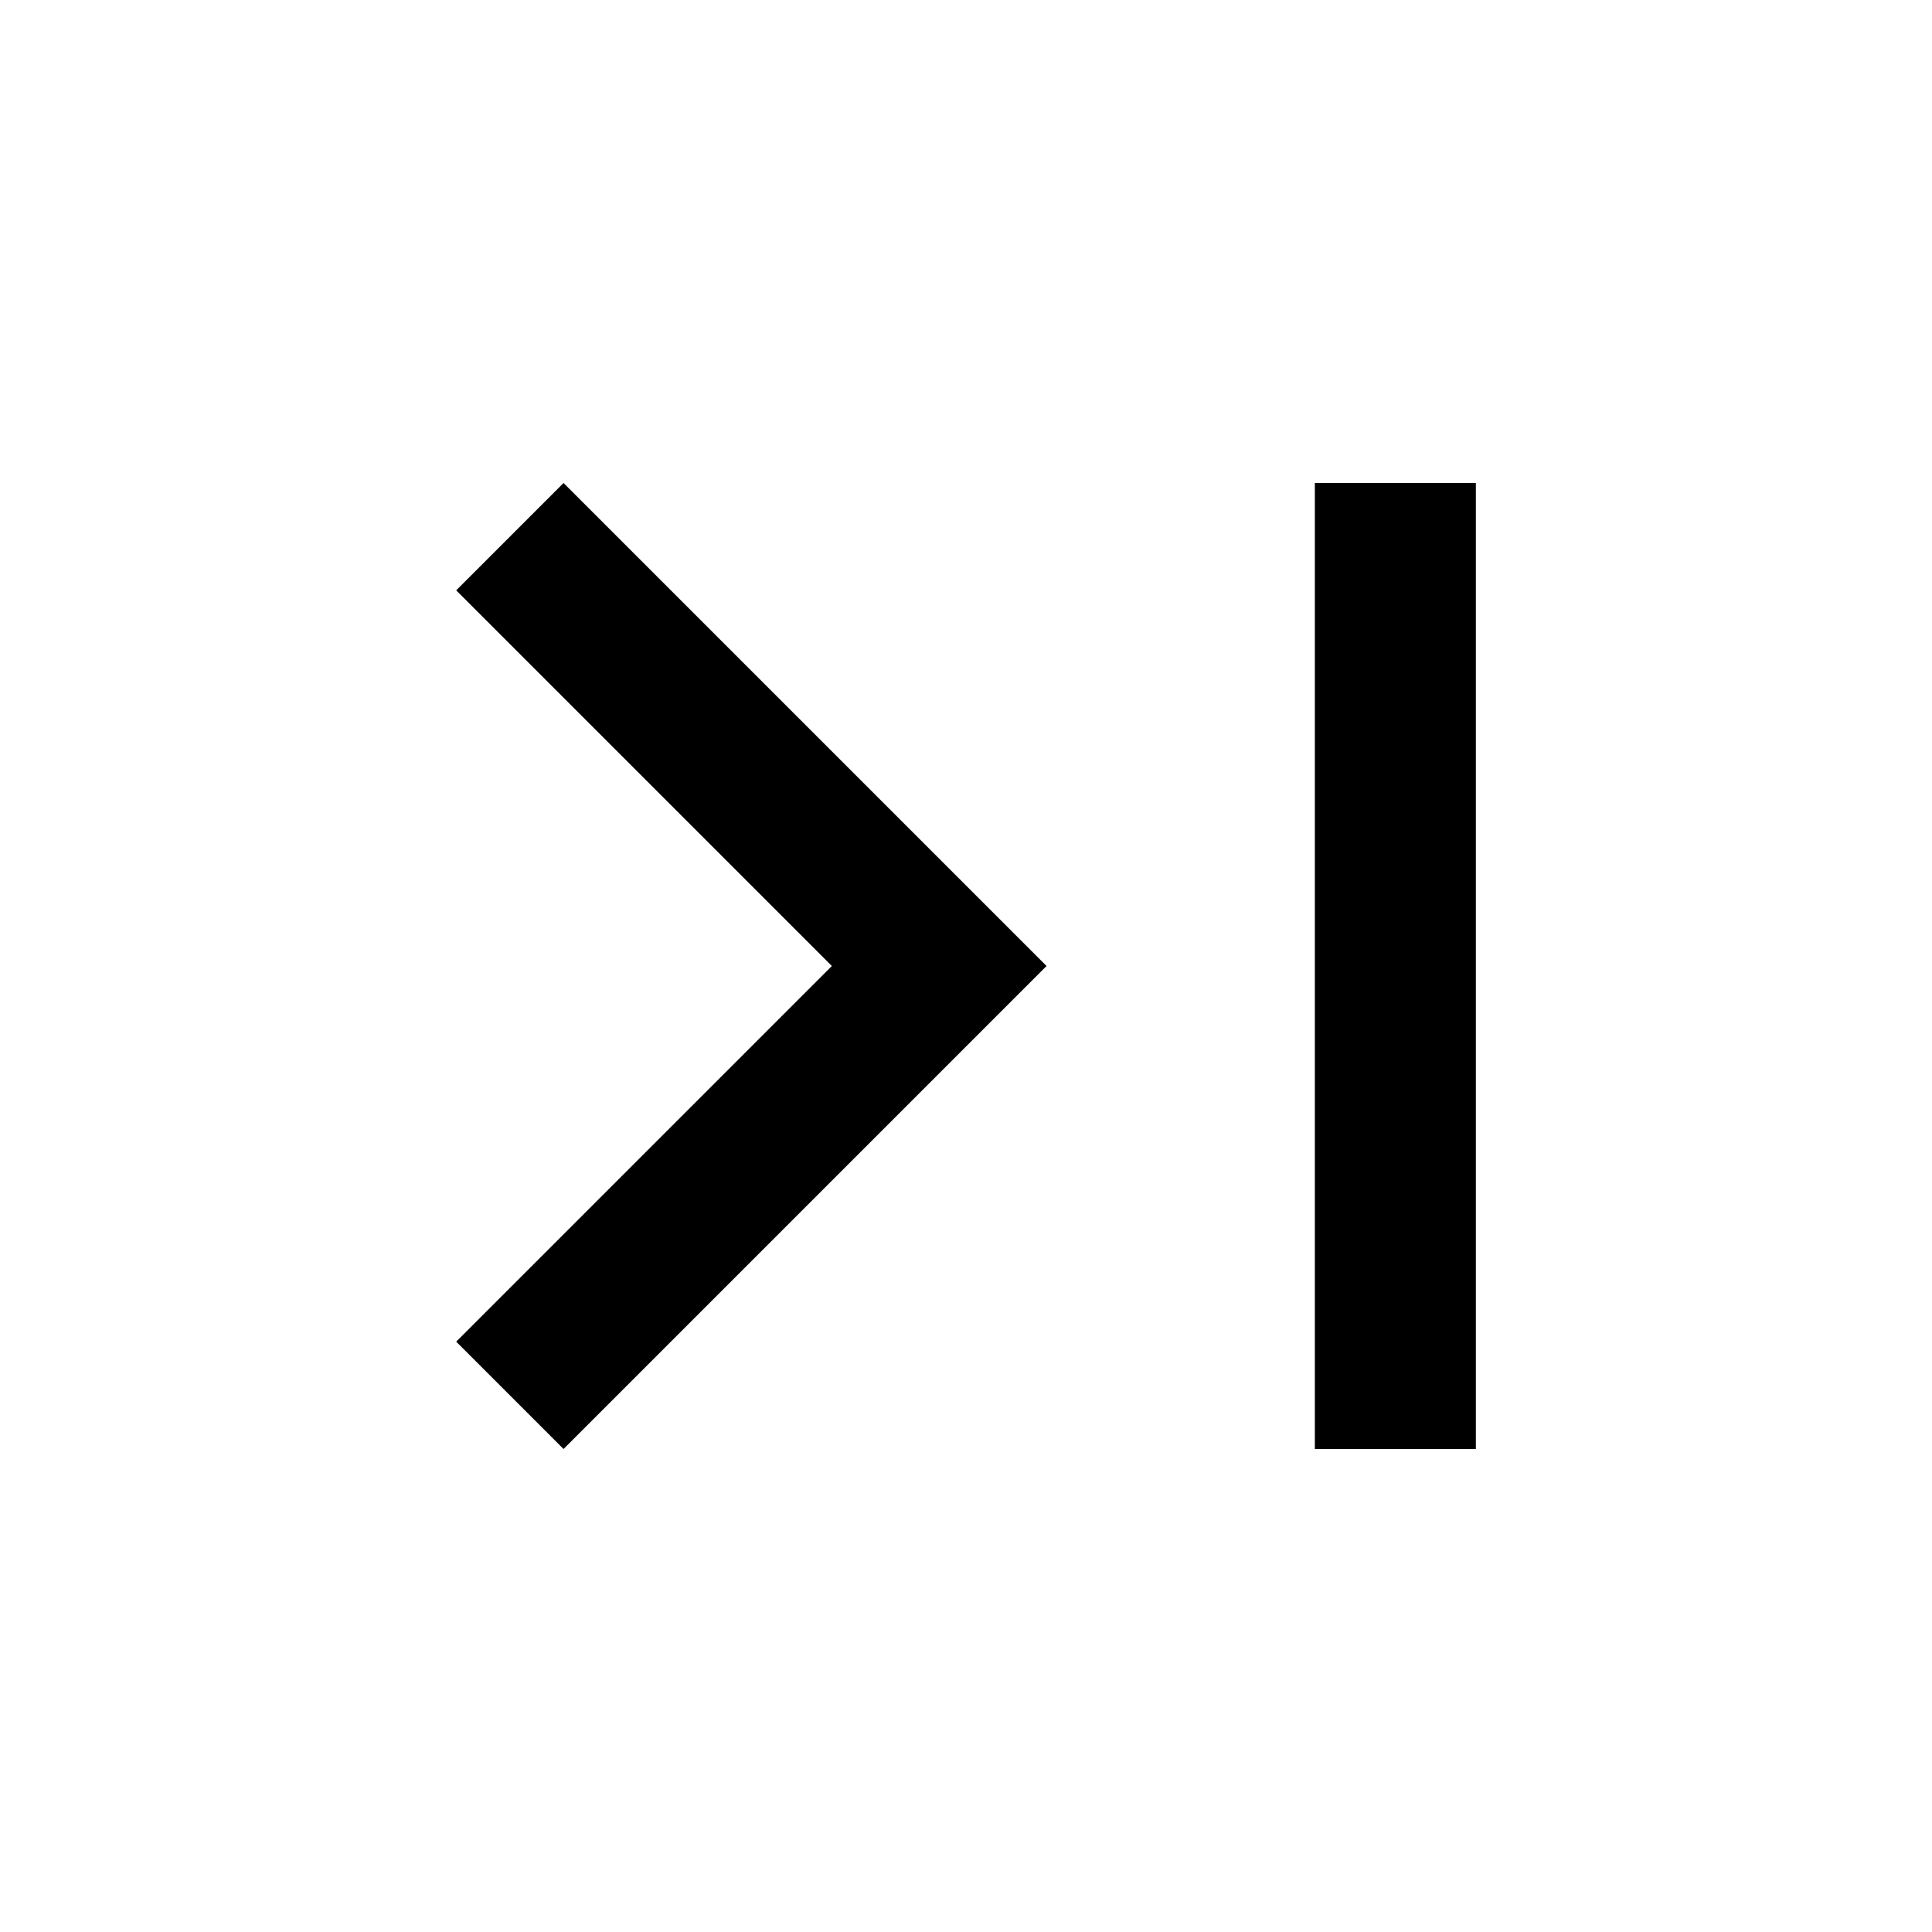
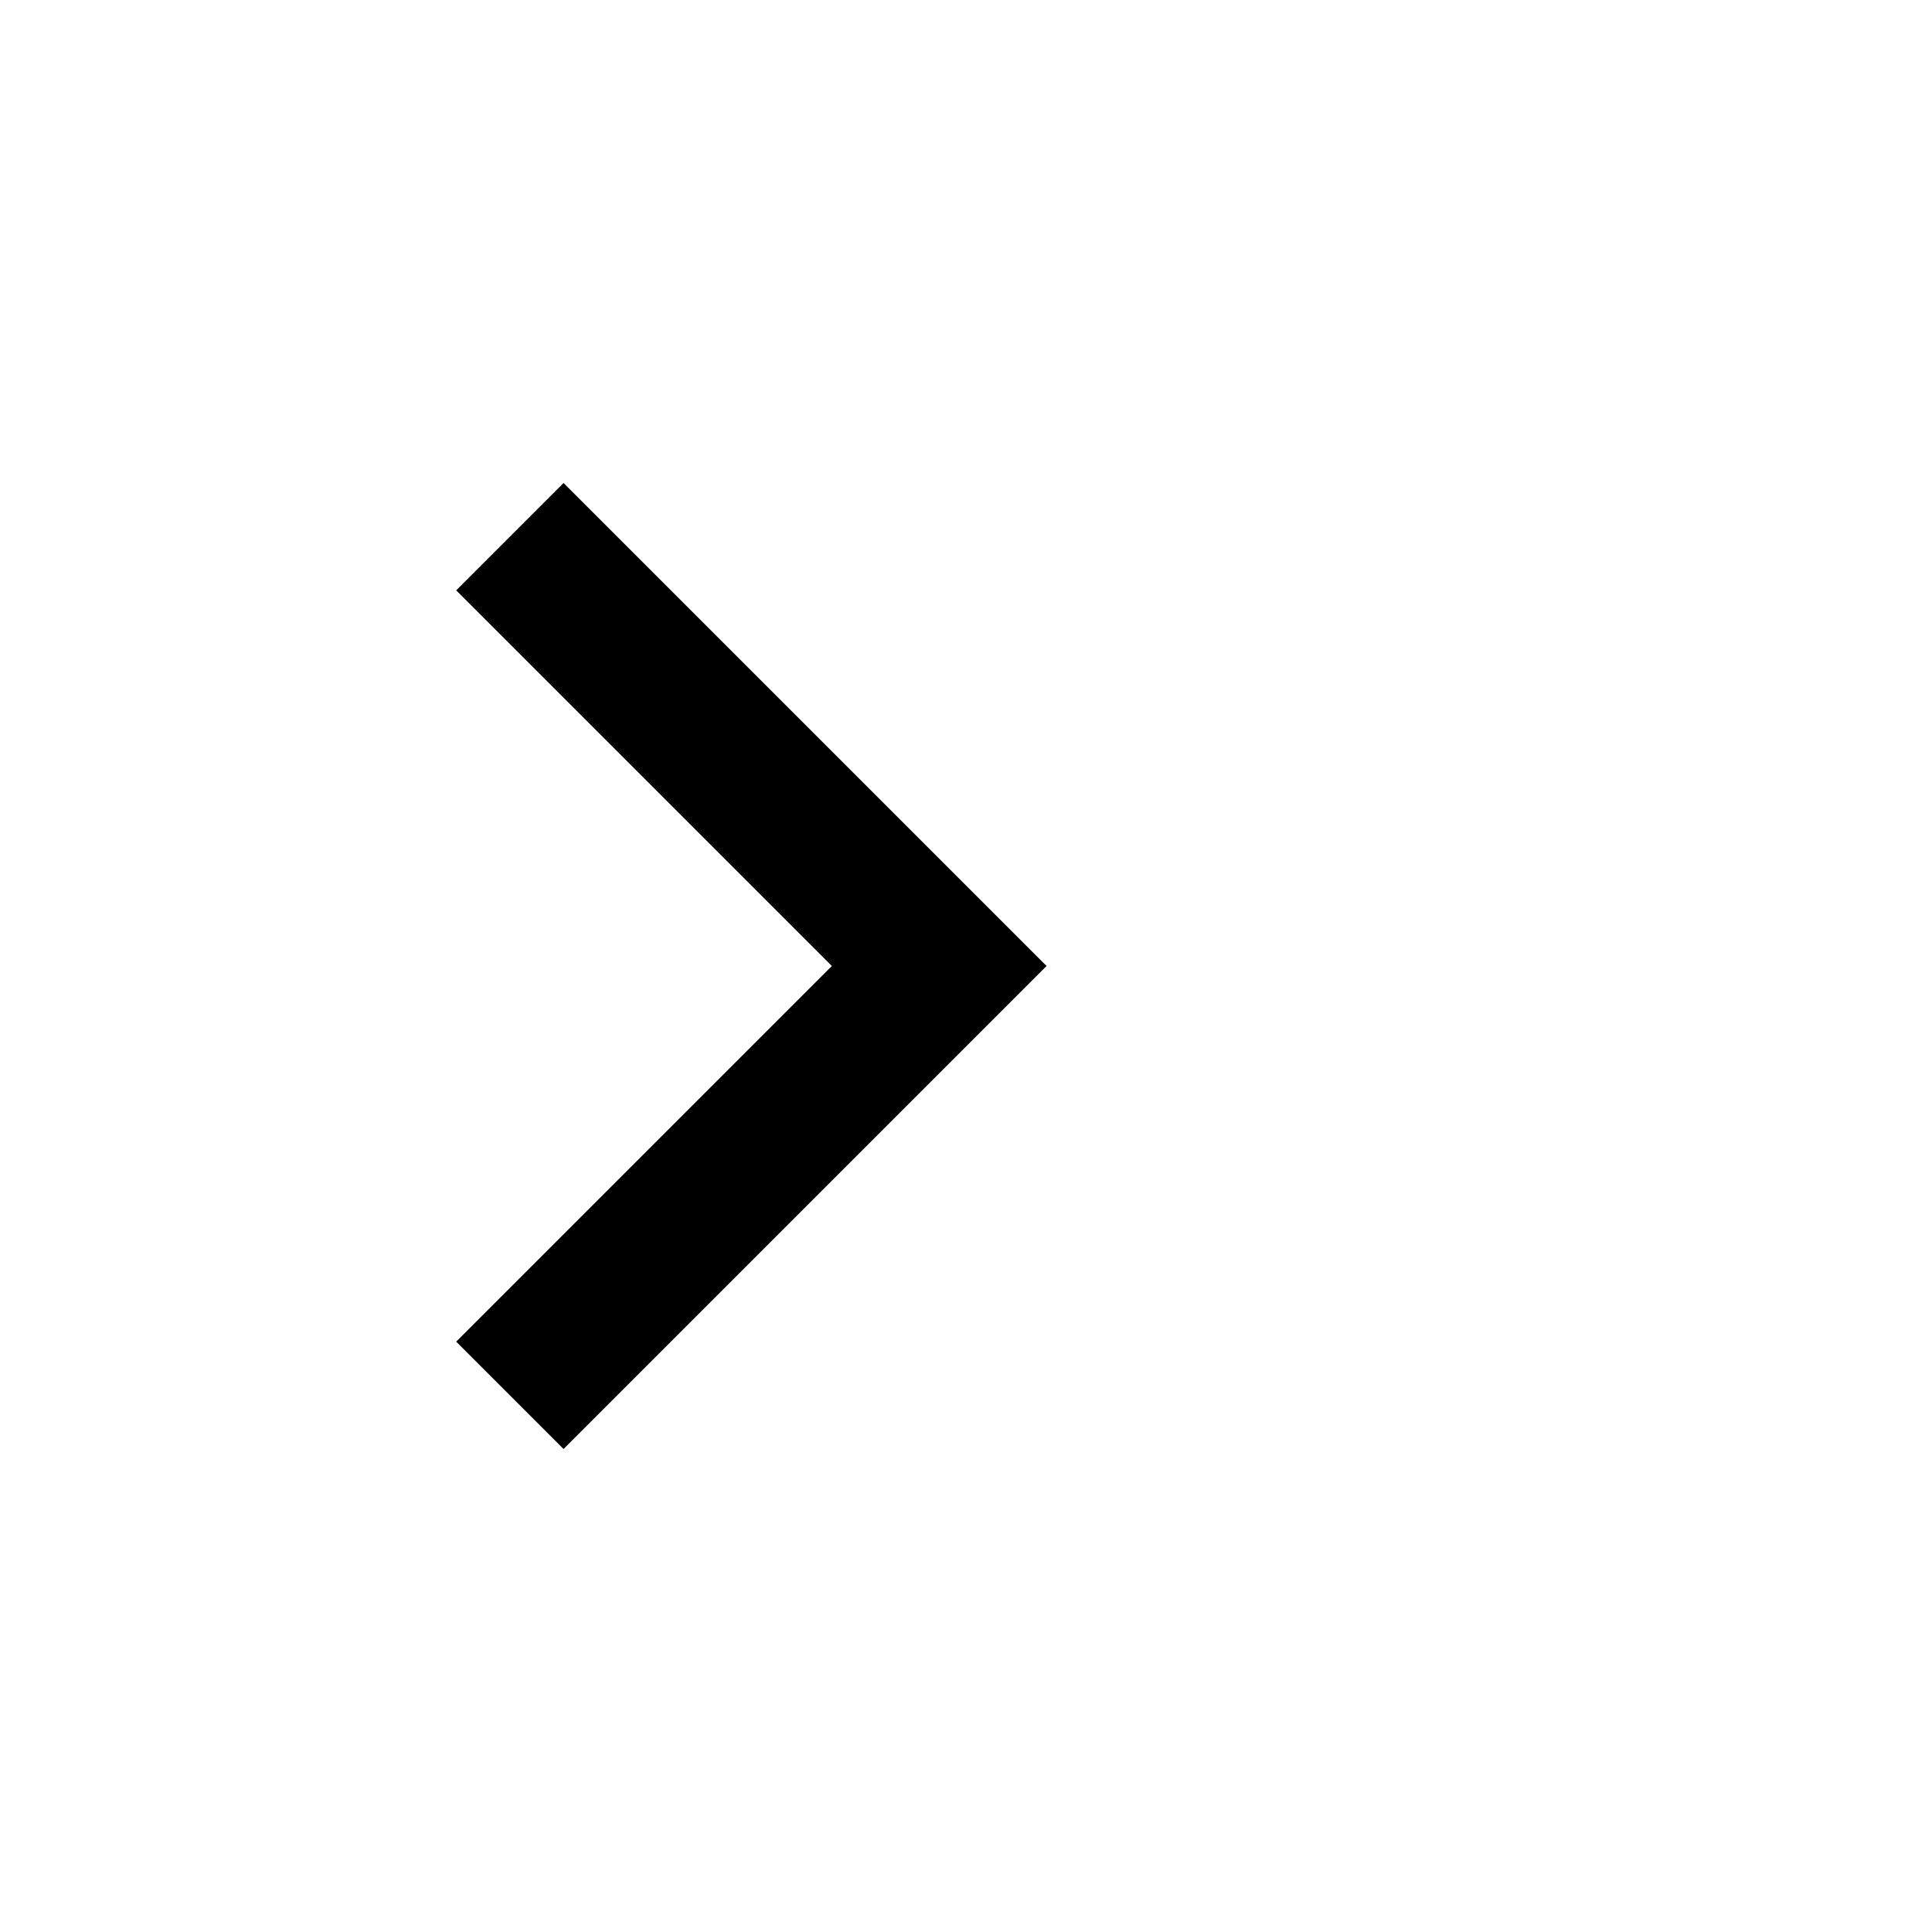
<svg xmlns="http://www.w3.org/2000/svg" version="1.1" width="100%" height="100%" viewBox="0 0 32 32">
  <title>last</title>
-   <path d="M24.445 24h-2.667v-16h2.667v16zM7.556 22.222l6.222-6.222-6.222-6.222 1.778-1.778 8 8-8 8-1.778-1.778z" />
+   <path d="M24.445 24h-2.667h2.667v16zM7.556 22.222l6.222-6.222-6.222-6.222 1.778-1.778 8 8-8 8-1.778-1.778z" />
</svg>